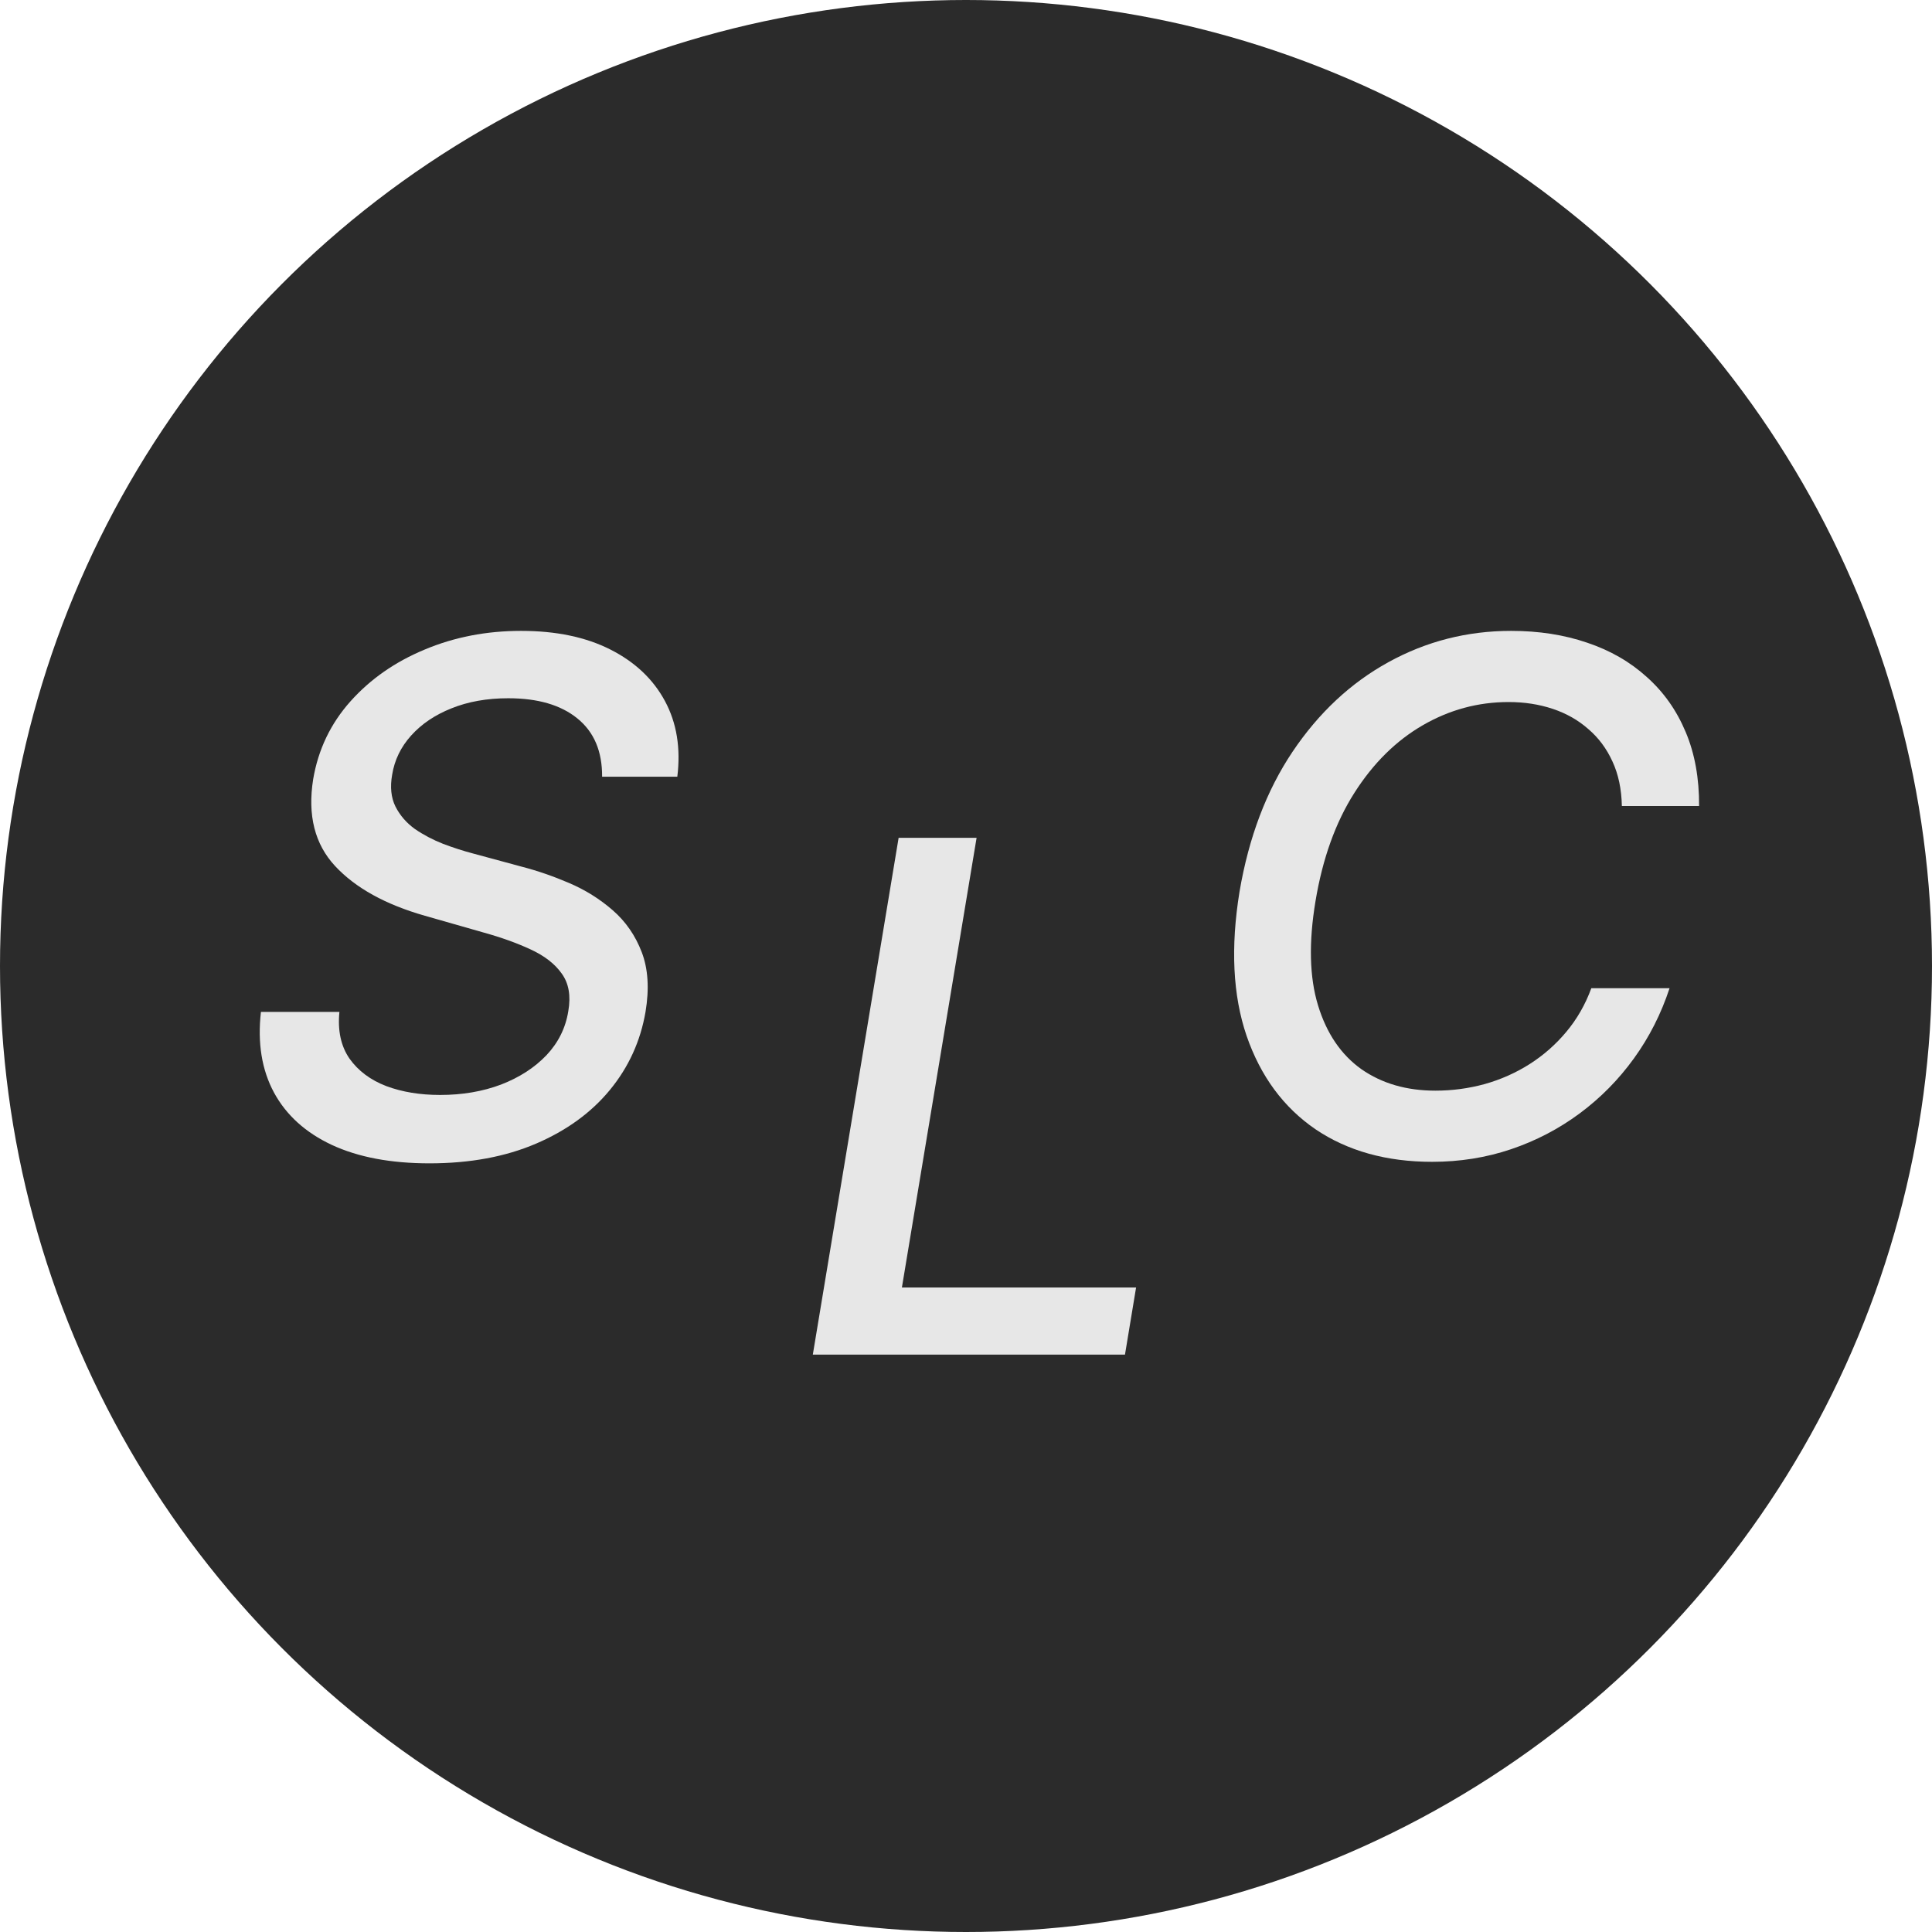
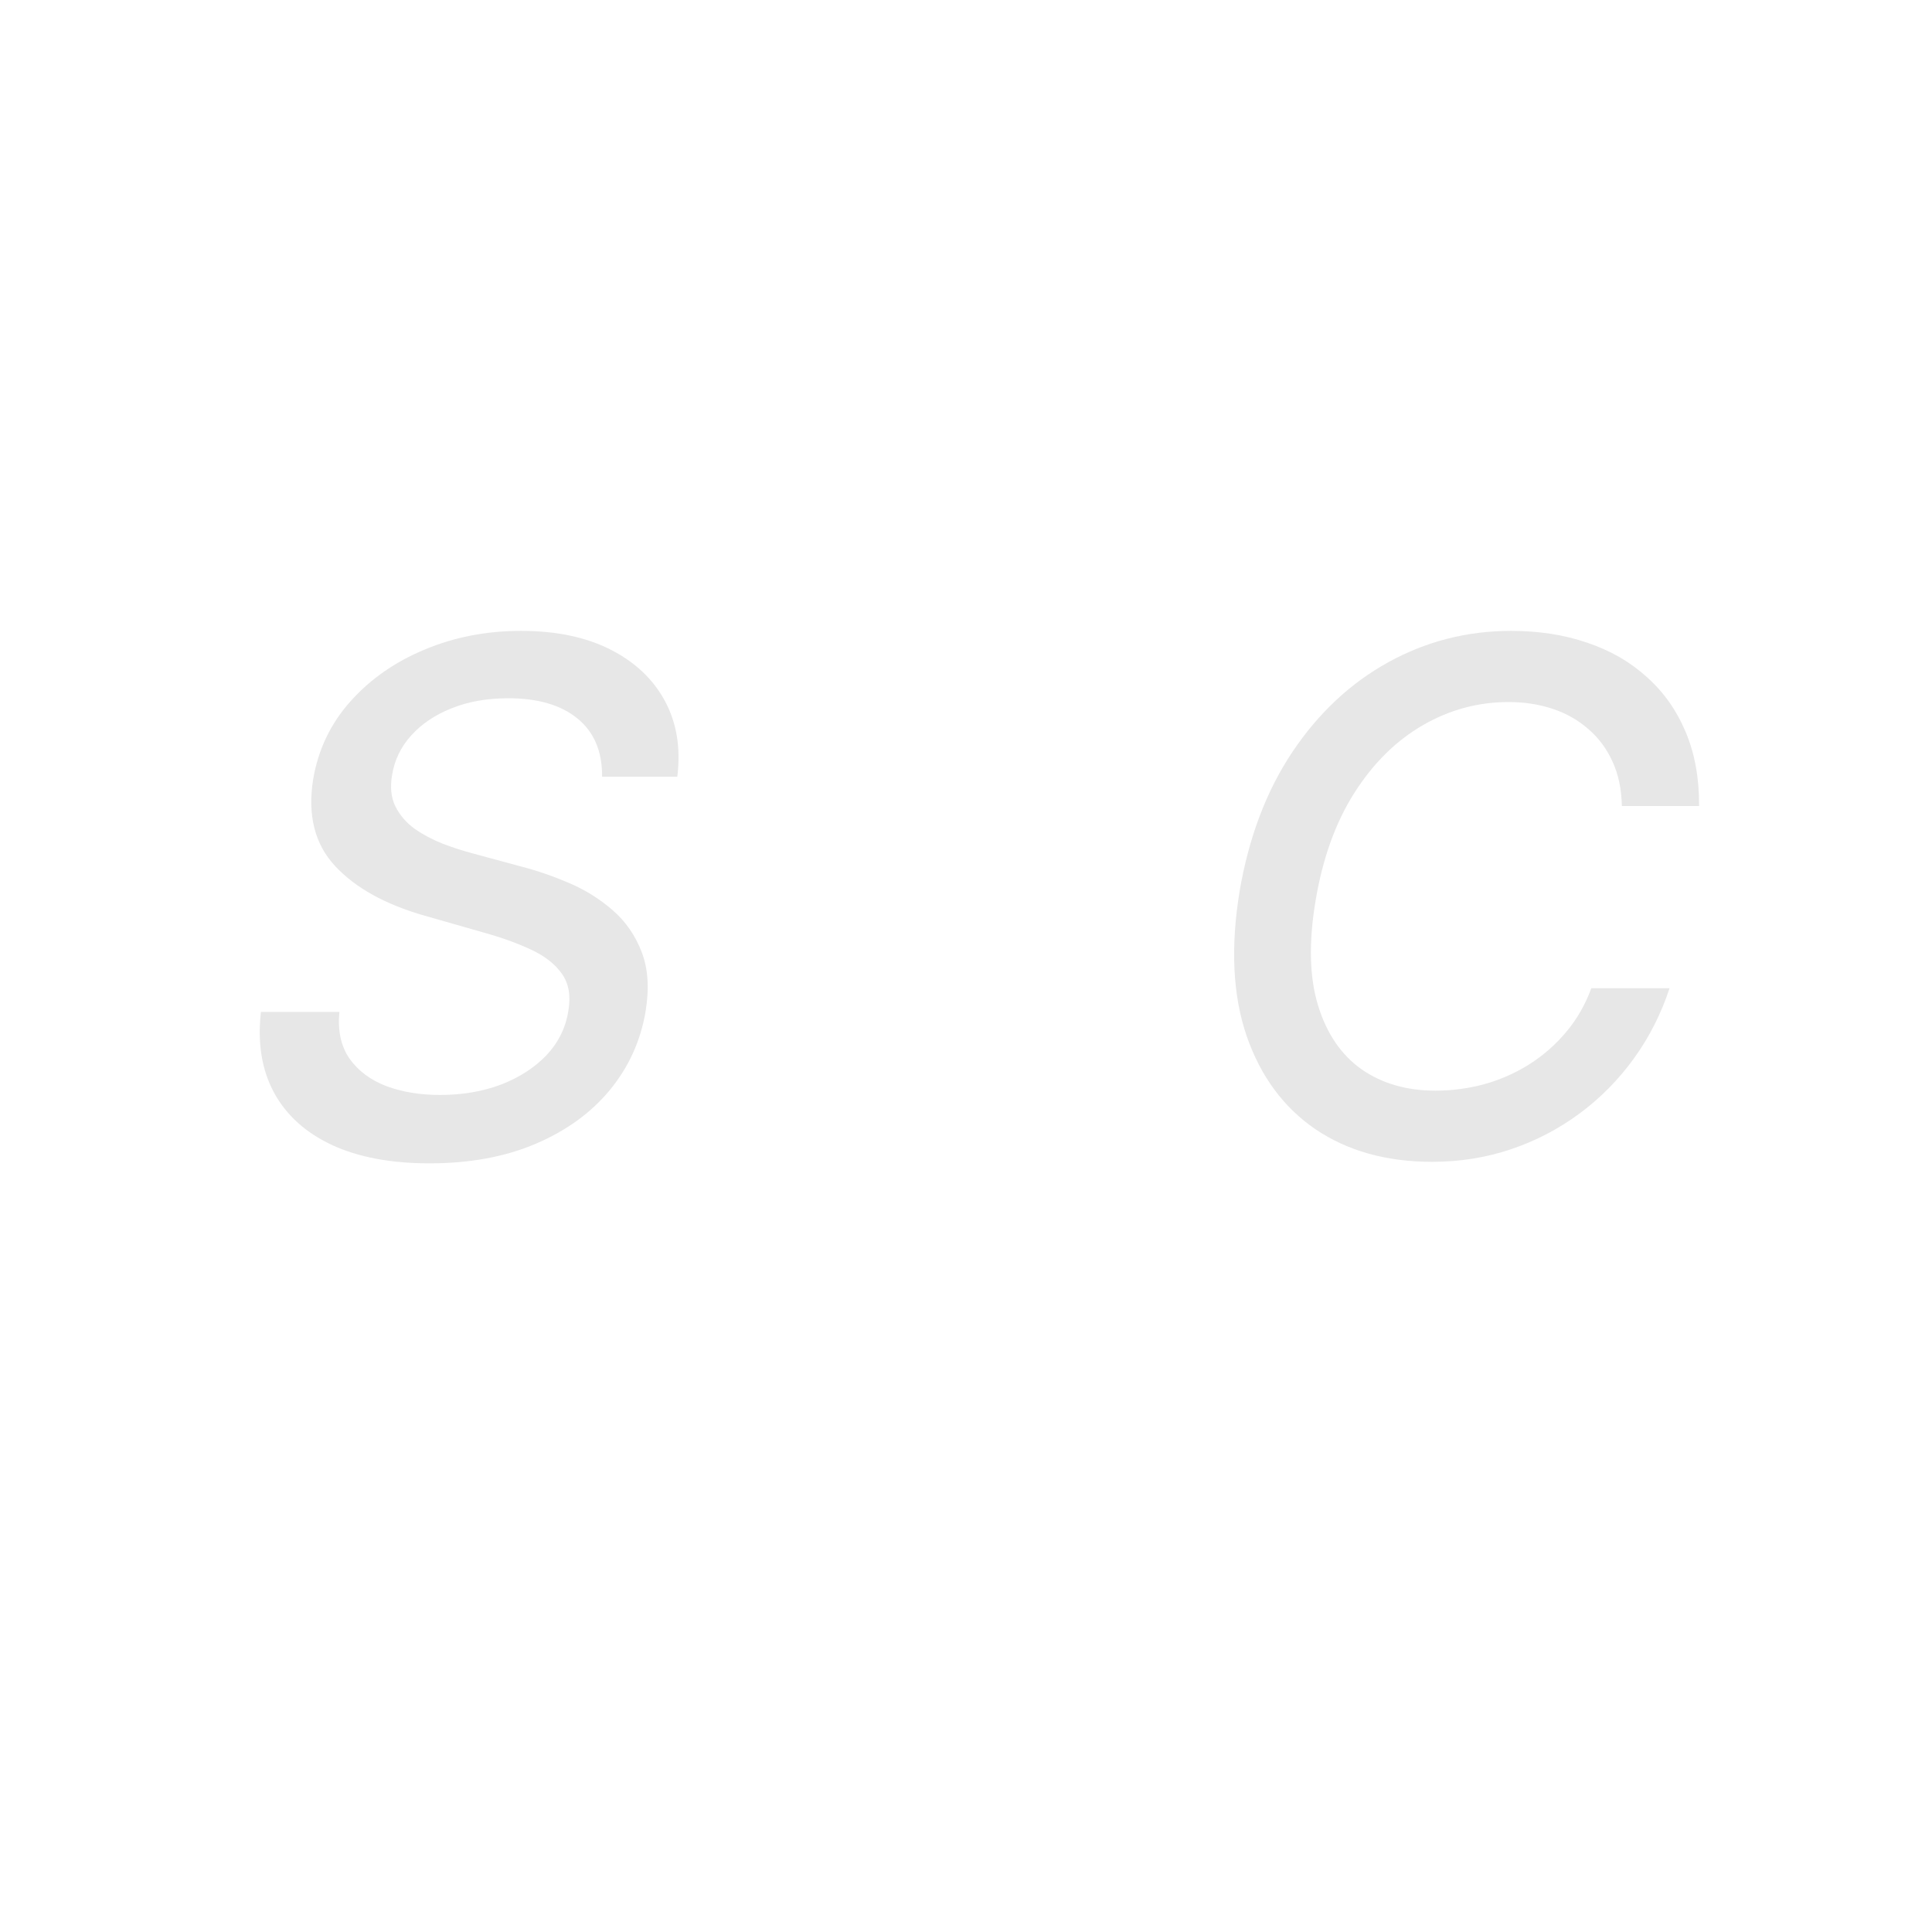
<svg xmlns="http://www.w3.org/2000/svg" width="174" height="174" viewBox="0 0 174 174" fill="none">
-   <circle cx="87" cy="87" r="87" fill="#2B2B2B" />
-   <path d="M73.204 122L80.932 75.454H87.954L81.227 115.955H102.318L101.318 122H73.204Z" fill="#E7E7E7" />
  <path d="M153.023 72.591H146.068C146.038 71.076 145.758 69.742 145.227 68.591C144.697 67.424 143.97 66.447 143.045 65.659C142.136 64.856 141.068 64.25 139.841 63.841C138.614 63.432 137.288 63.227 135.864 63.227C133.121 63.227 130.545 63.924 128.136 65.318C125.727 66.712 123.674 68.742 121.977 71.409C120.28 74.076 119.114 77.326 118.477 81.159C117.856 84.886 117.932 88.015 118.705 90.546C119.477 93.076 120.78 94.992 122.614 96.296C124.462 97.583 126.682 98.227 129.273 98.227C130.788 98.227 132.265 98.03 133.705 97.636C135.159 97.227 136.508 96.629 137.75 95.841C138.992 95.053 140.091 94.091 141.045 92.954C142.015 91.803 142.773 90.485 143.318 89H150.364C149.606 91.303 148.538 93.409 147.159 95.318C145.78 97.227 144.152 98.879 142.273 100.273C140.394 101.667 138.333 102.742 136.091 103.5C133.848 104.258 131.477 104.636 128.977 104.636C124.871 104.636 121.371 103.659 118.477 101.705C115.598 99.735 113.53 96.932 112.273 93.296C111.03 89.659 110.818 85.326 111.636 80.296C112.47 75.401 114.061 71.204 116.409 67.704C118.773 64.189 121.652 61.5 125.045 59.636C128.455 57.758 132.136 56.818 136.091 56.818C138.591 56.818 140.879 57.174 142.955 57.886C145.03 58.583 146.818 59.614 148.318 60.977C149.833 62.326 151 63.977 151.818 65.932C152.636 67.871 153.038 70.091 153.023 72.591Z" fill="#E7E7E7" />
  <path d="M54.227 69.954C54.242 67.667 53.5 65.917 52 64.704C50.515 63.492 48.439 62.886 45.773 62.886C43.864 62.886 42.159 63.189 40.659 63.795C39.174 64.386 37.962 65.204 37.023 66.25C36.099 67.28 35.53 68.454 35.318 69.773C35.121 70.879 35.22 71.833 35.614 72.636C36.023 73.439 36.606 74.114 37.364 74.659C38.136 75.189 38.985 75.636 39.909 76C40.833 76.349 41.727 76.636 42.591 76.864L46.955 78.046C48.364 78.409 49.795 78.901 51.25 79.523C52.705 80.144 54.015 80.962 55.182 81.977C56.349 82.992 57.22 84.25 57.795 85.75C58.371 87.25 58.485 89.046 58.136 91.136C57.682 93.773 56.614 96.114 54.932 98.159C53.25 100.205 51.03 101.818 48.273 103C45.515 104.182 42.318 104.773 38.682 104.773C35.197 104.773 32.265 104.22 29.886 103.114C27.523 102.008 25.788 100.439 24.682 98.409C23.576 96.364 23.182 93.939 23.5 91.136H30.568C30.401 92.818 30.704 94.22 31.477 95.341C32.265 96.447 33.371 97.273 34.795 97.818C36.22 98.349 37.833 98.614 39.636 98.614C41.636 98.614 43.462 98.303 45.114 97.682C46.765 97.046 48.129 96.167 49.205 95.046C50.28 93.909 50.939 92.583 51.182 91.068C51.424 89.689 51.227 88.561 50.591 87.682C49.97 86.803 49.03 86.076 47.773 85.5C46.53 84.924 45.114 84.417 43.523 83.977L38.273 82.477C34.712 81.462 32.015 79.97 30.182 78C28.349 76.03 27.689 73.424 28.204 70.182C28.659 67.5 29.78 65.159 31.568 63.159C33.356 61.159 35.583 59.606 38.25 58.5C40.917 57.379 43.811 56.818 46.932 56.818C50.083 56.818 52.765 57.379 54.977 58.5C57.189 59.621 58.826 61.167 59.886 63.136C60.947 65.106 61.318 67.379 61 69.954H54.227Z" fill="#E7E7E7" />
</svg>